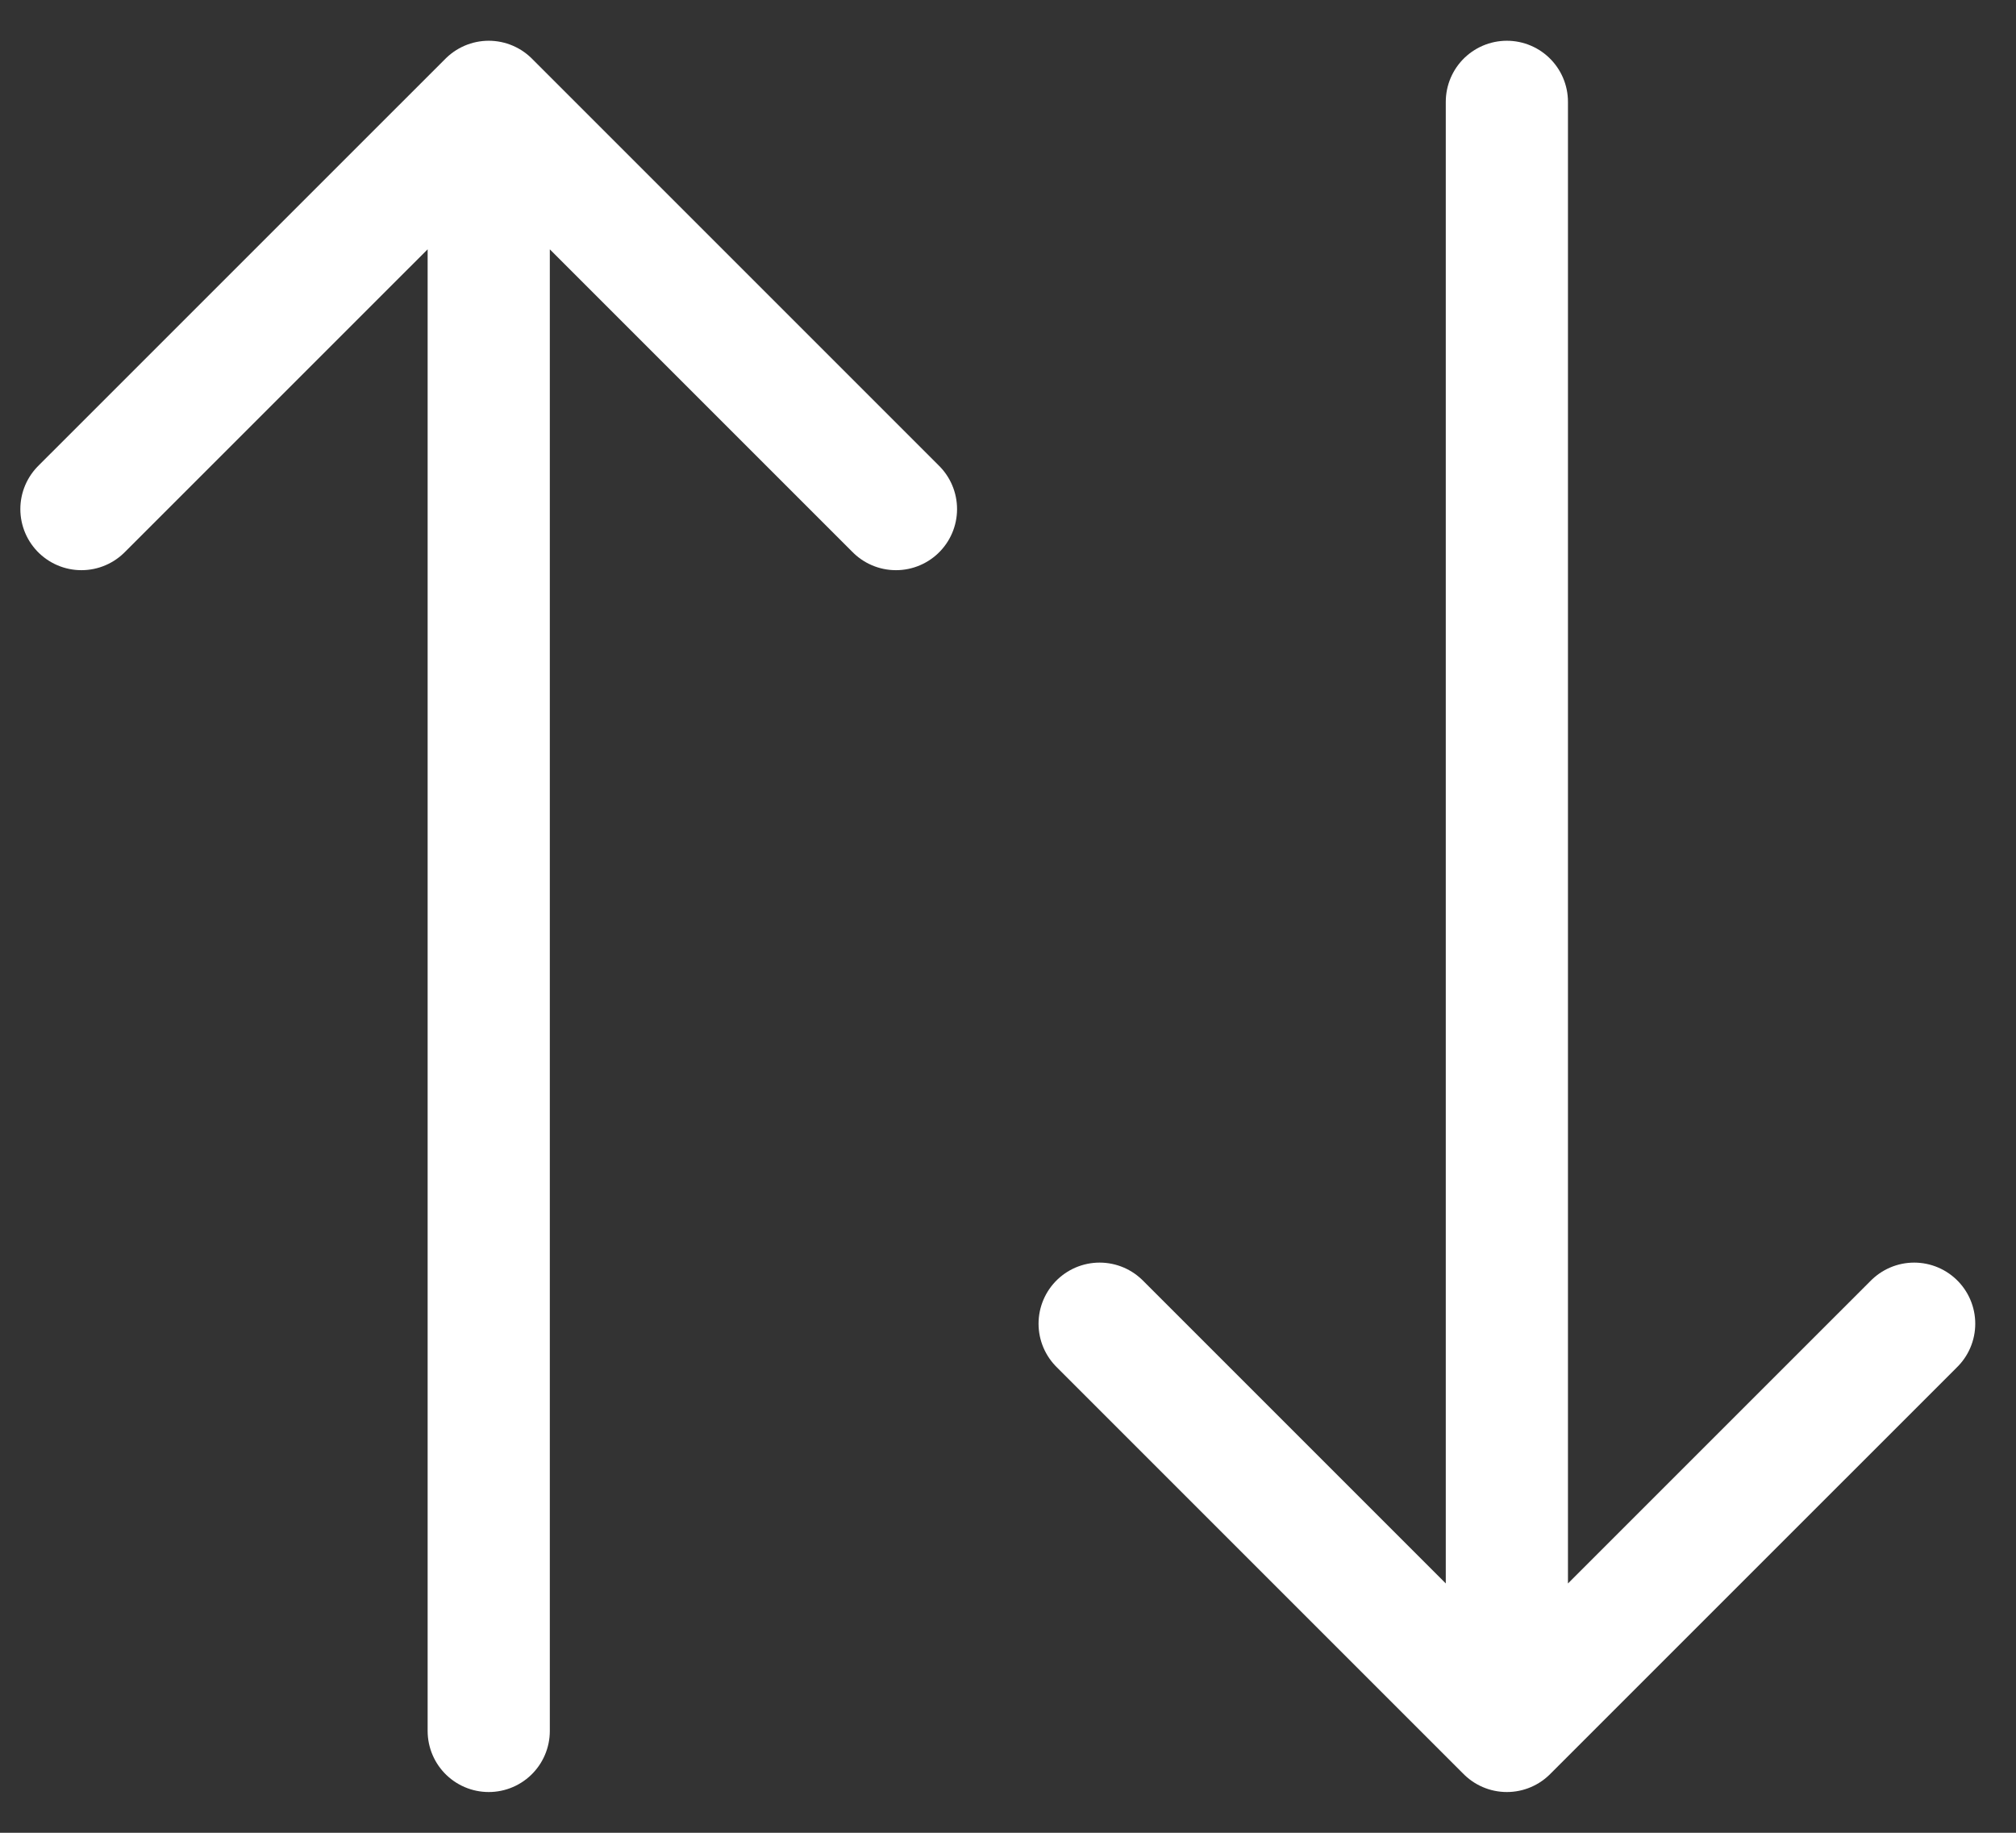
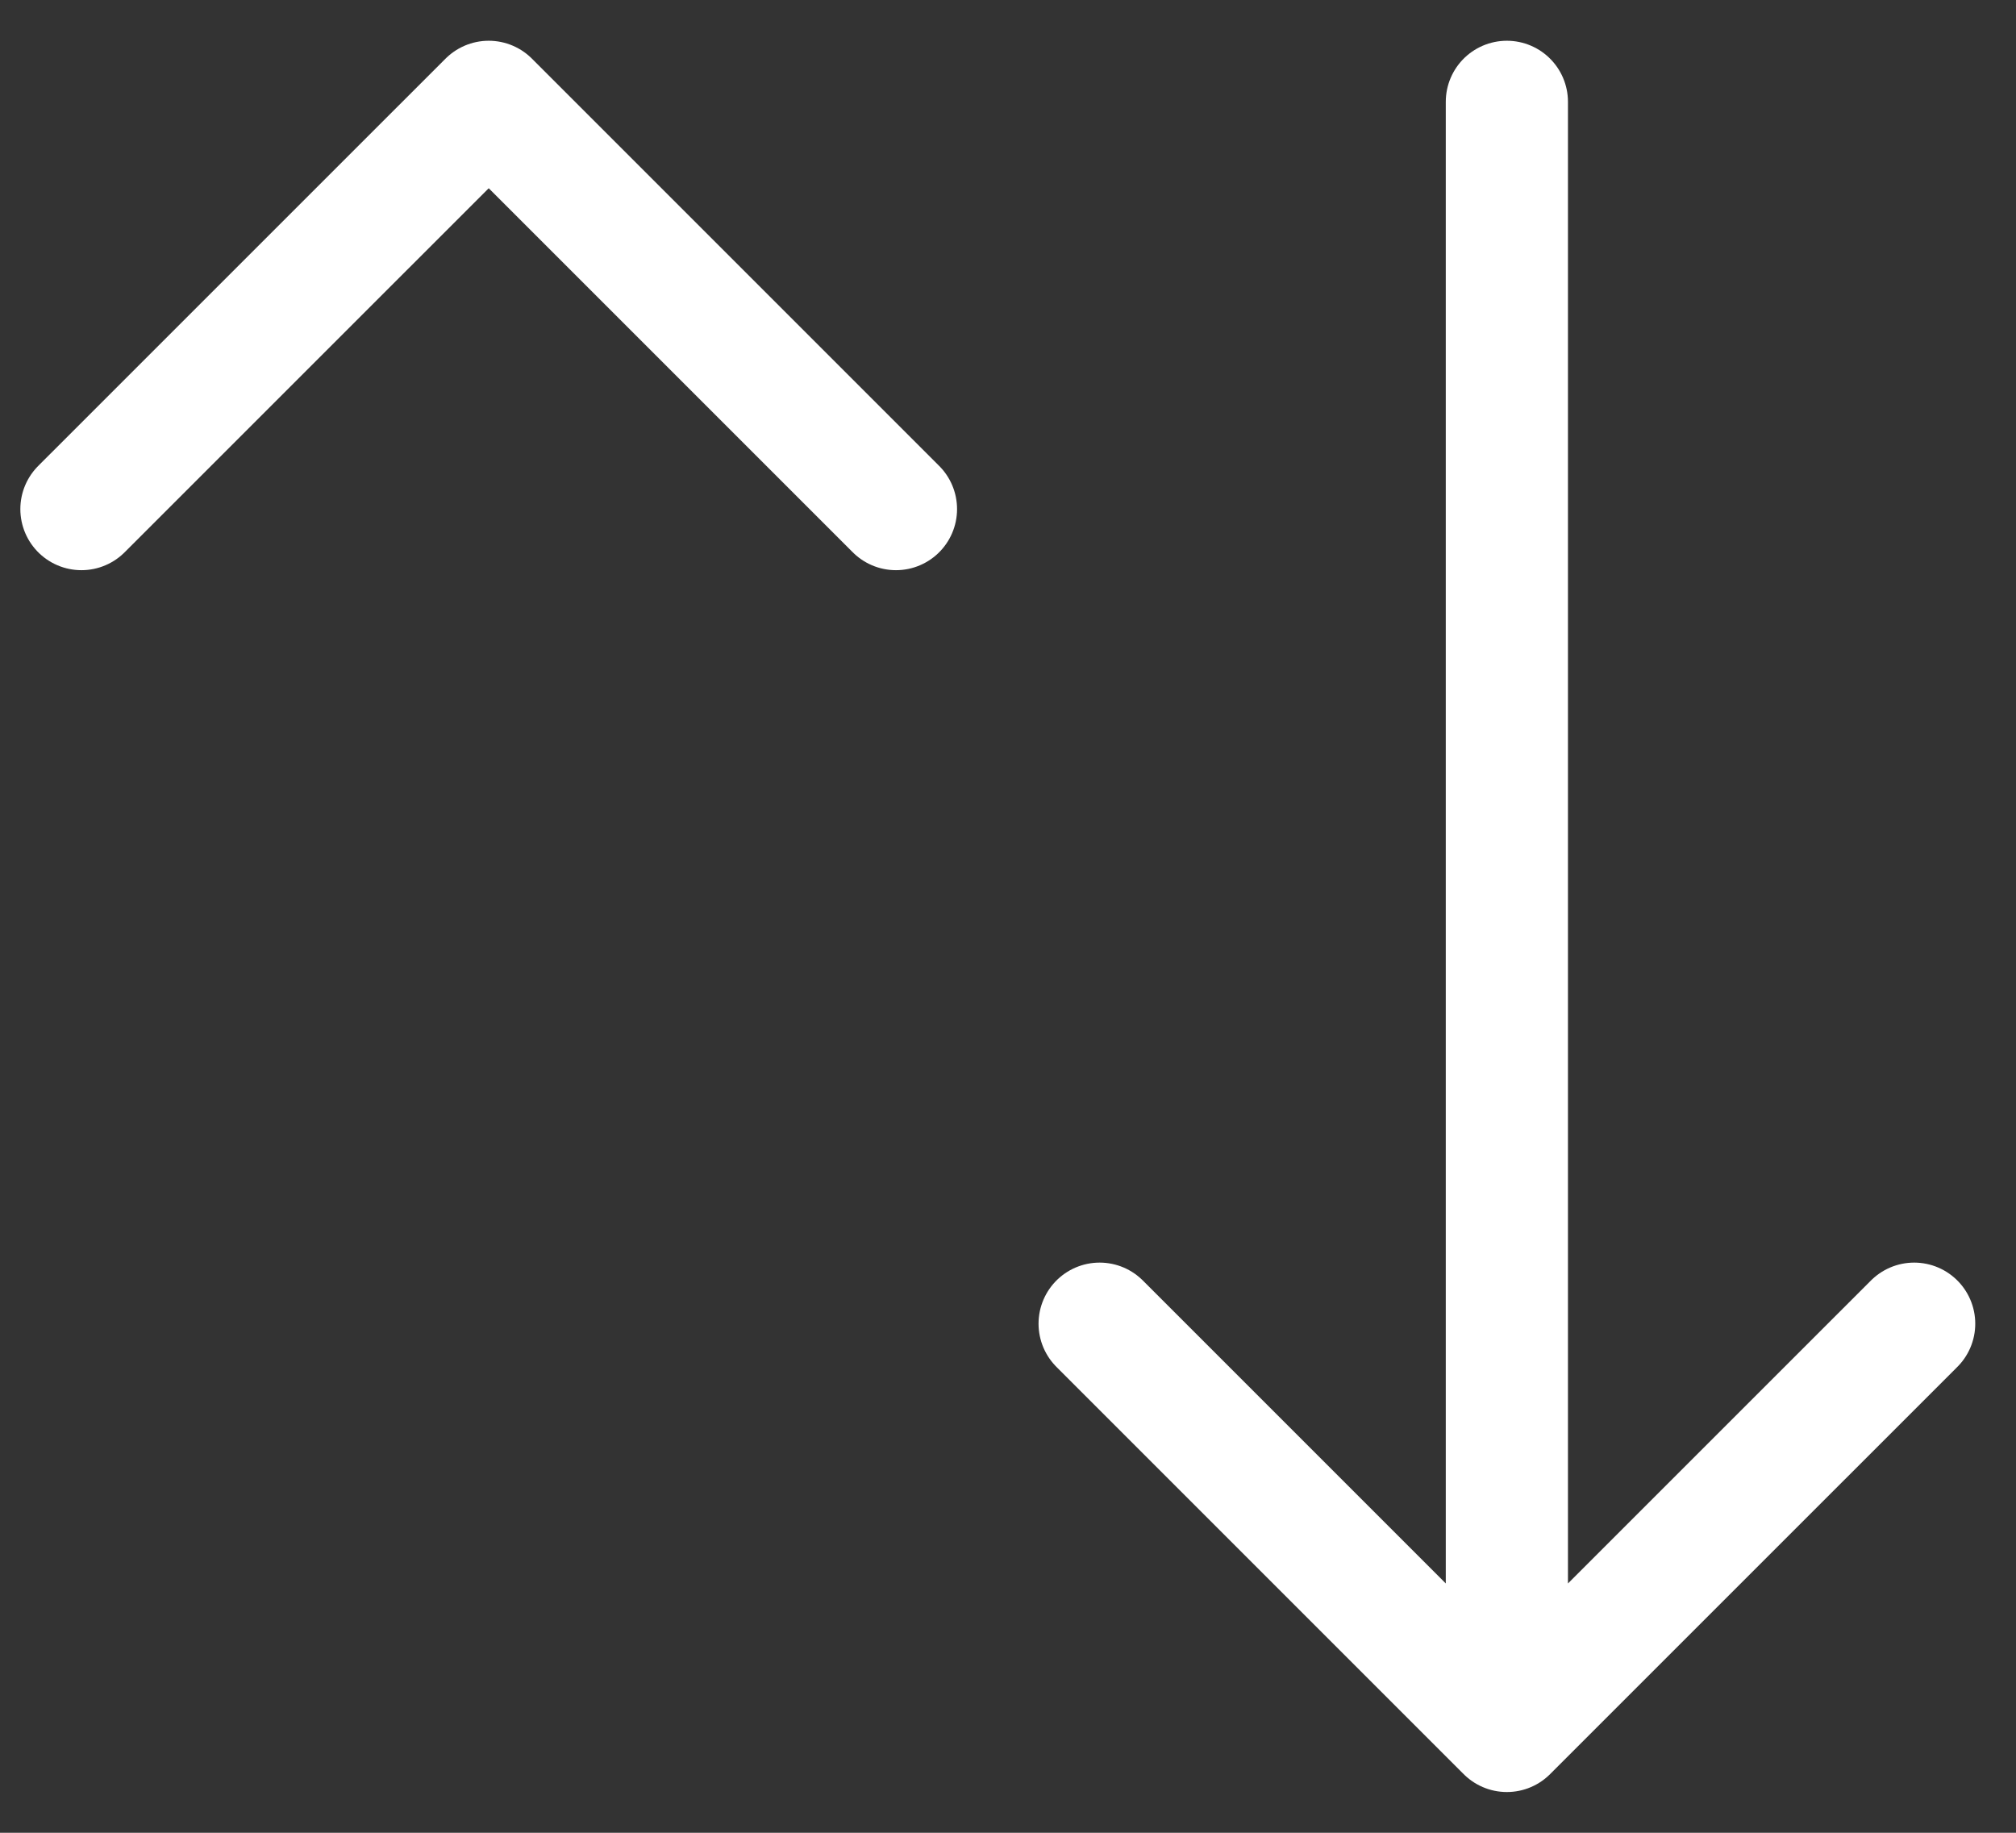
<svg xmlns="http://www.w3.org/2000/svg" width="33" height="30" viewBox="0 0 33 30" fill="none">
  <rect x="0" y="0" width="33" height="30" fill="#333333" stroke="none" />
-   <path d="M24.666 1.667V28.333M24.666 28.333L18 21.667M24.666 28.333L31.333 21.667M8 28.333V1.667M8 1.667L1.333 8.333M8 1.667L14.666 8.333" stroke="white" stroke-width="2" stroke-linecap="round" stroke-linejoin="round" />
+   <path d="M24.666 1.667V28.333M24.666 28.333L18 21.667M24.666 28.333L31.333 21.667M8 28.333M8 1.667L1.333 8.333M8 1.667L14.666 8.333" stroke="white" stroke-width="2" stroke-linecap="round" stroke-linejoin="round" />
</svg>